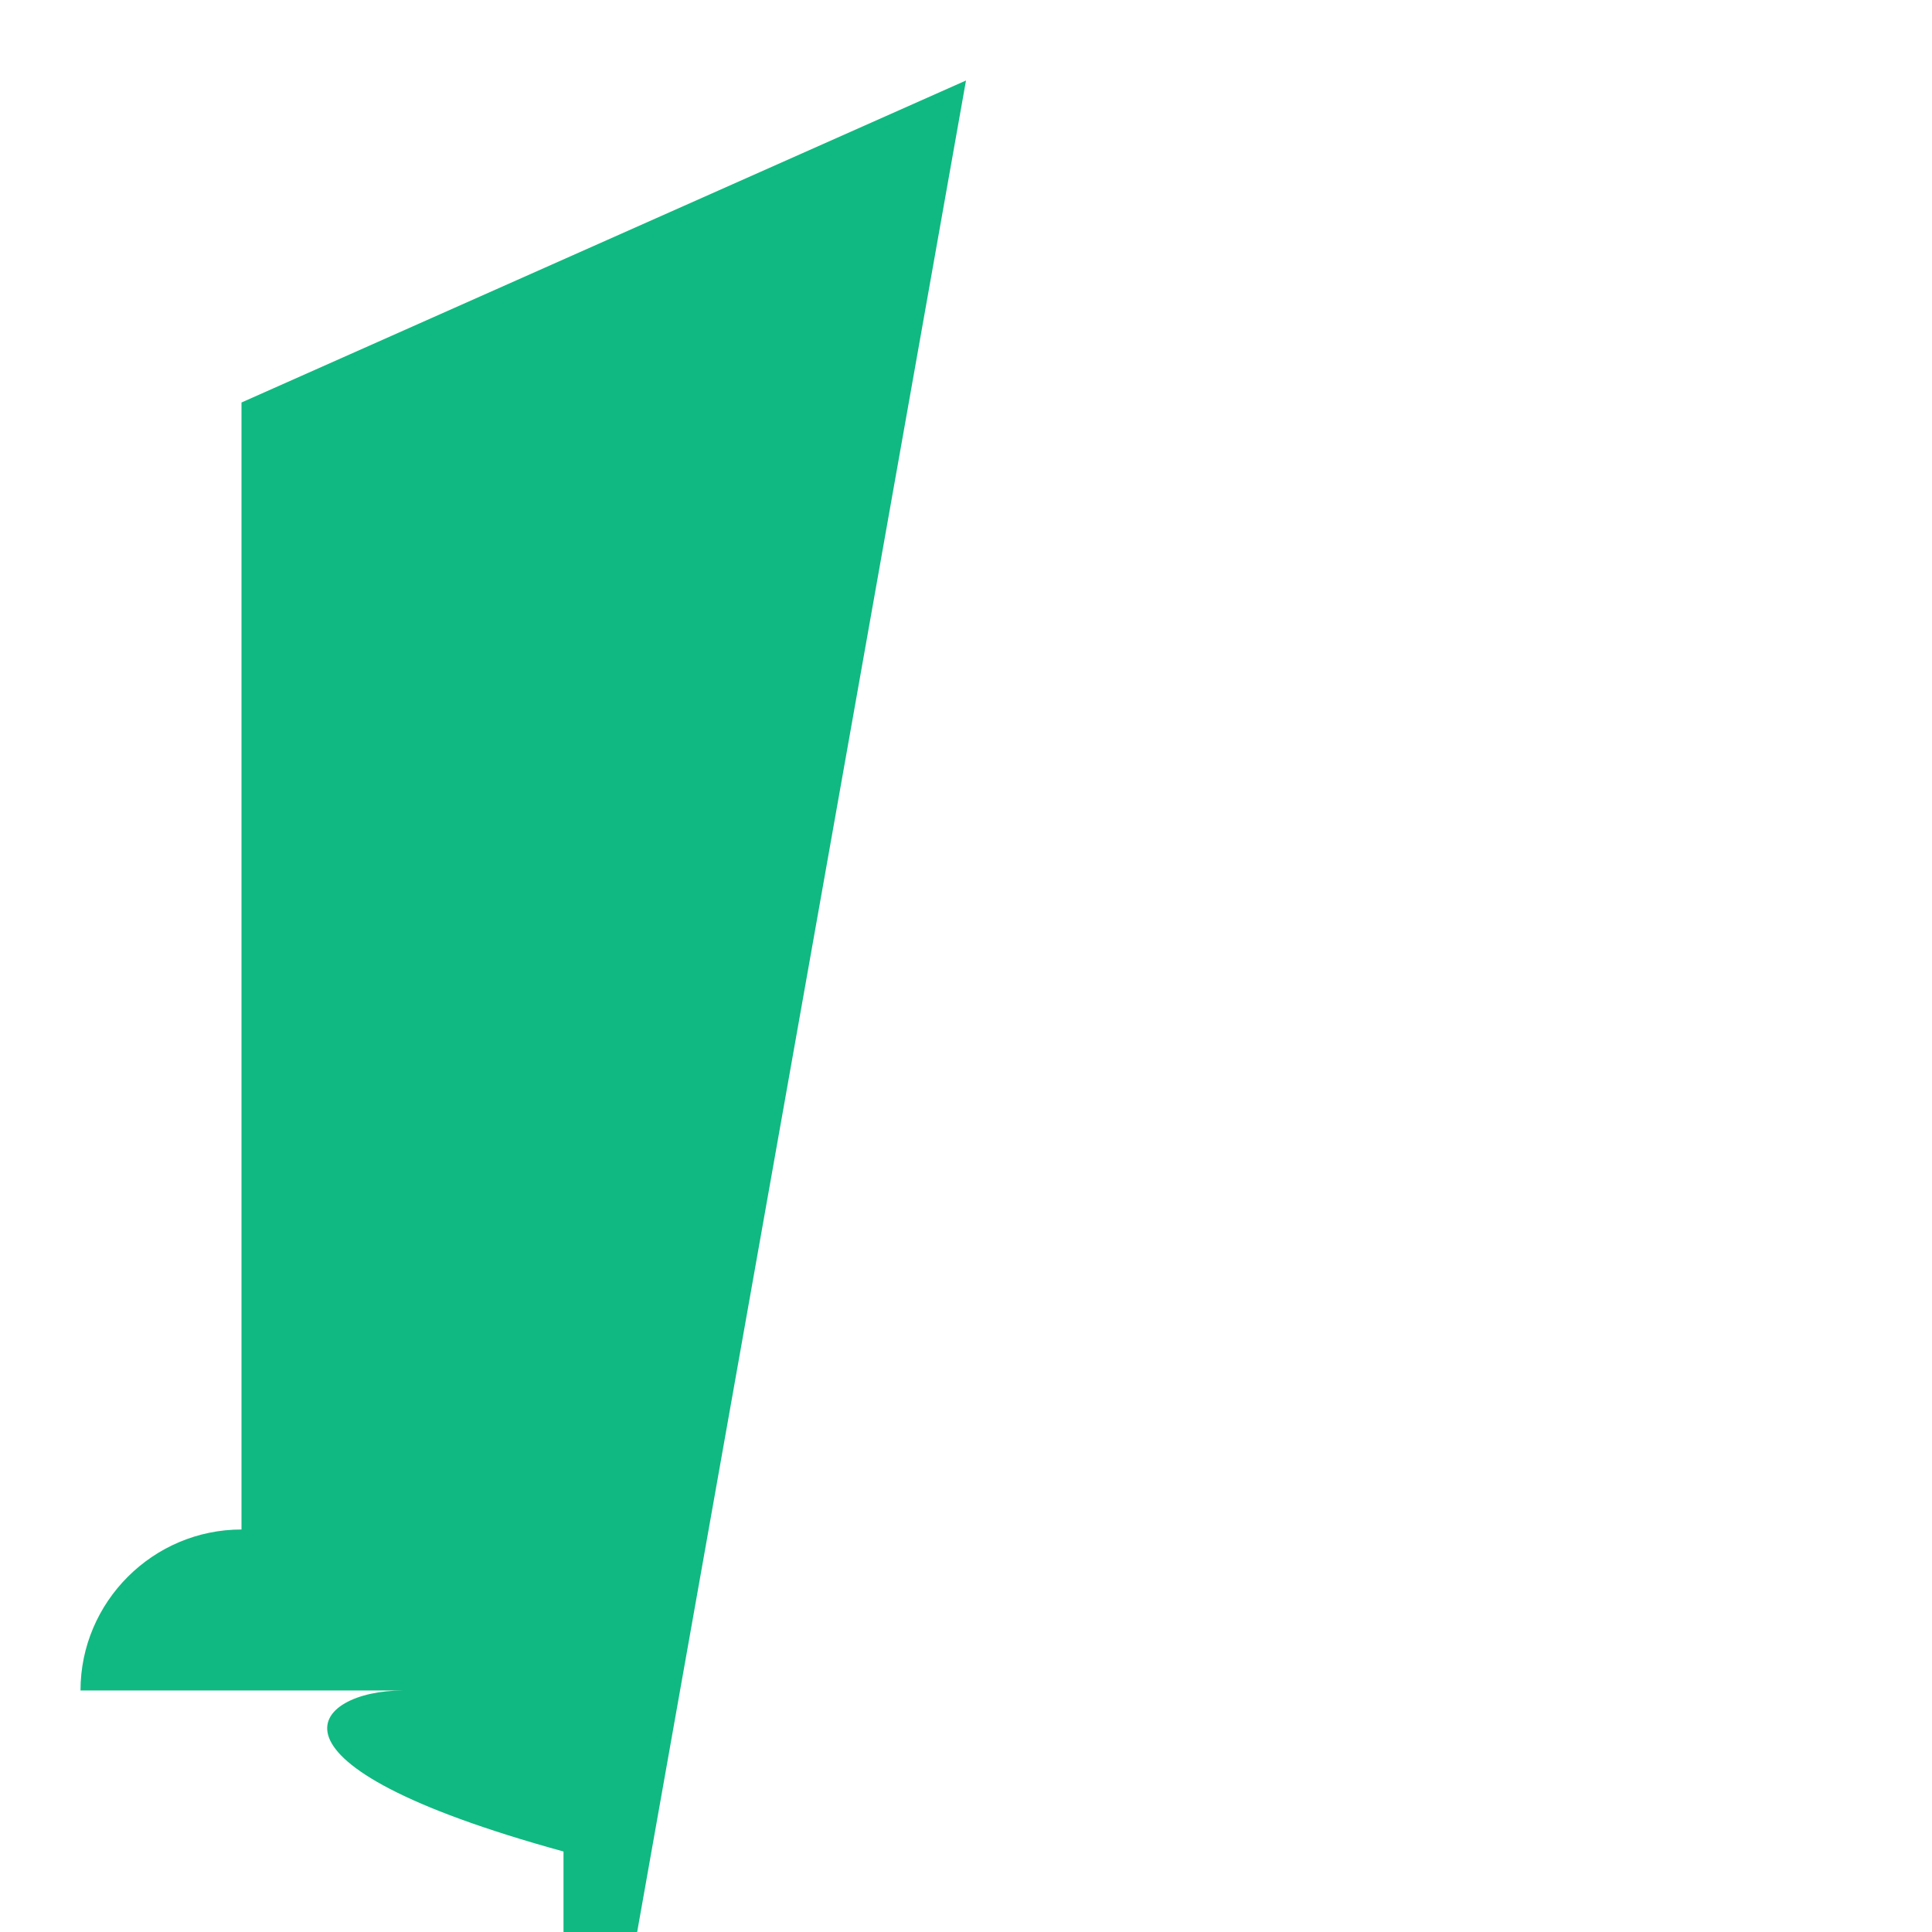
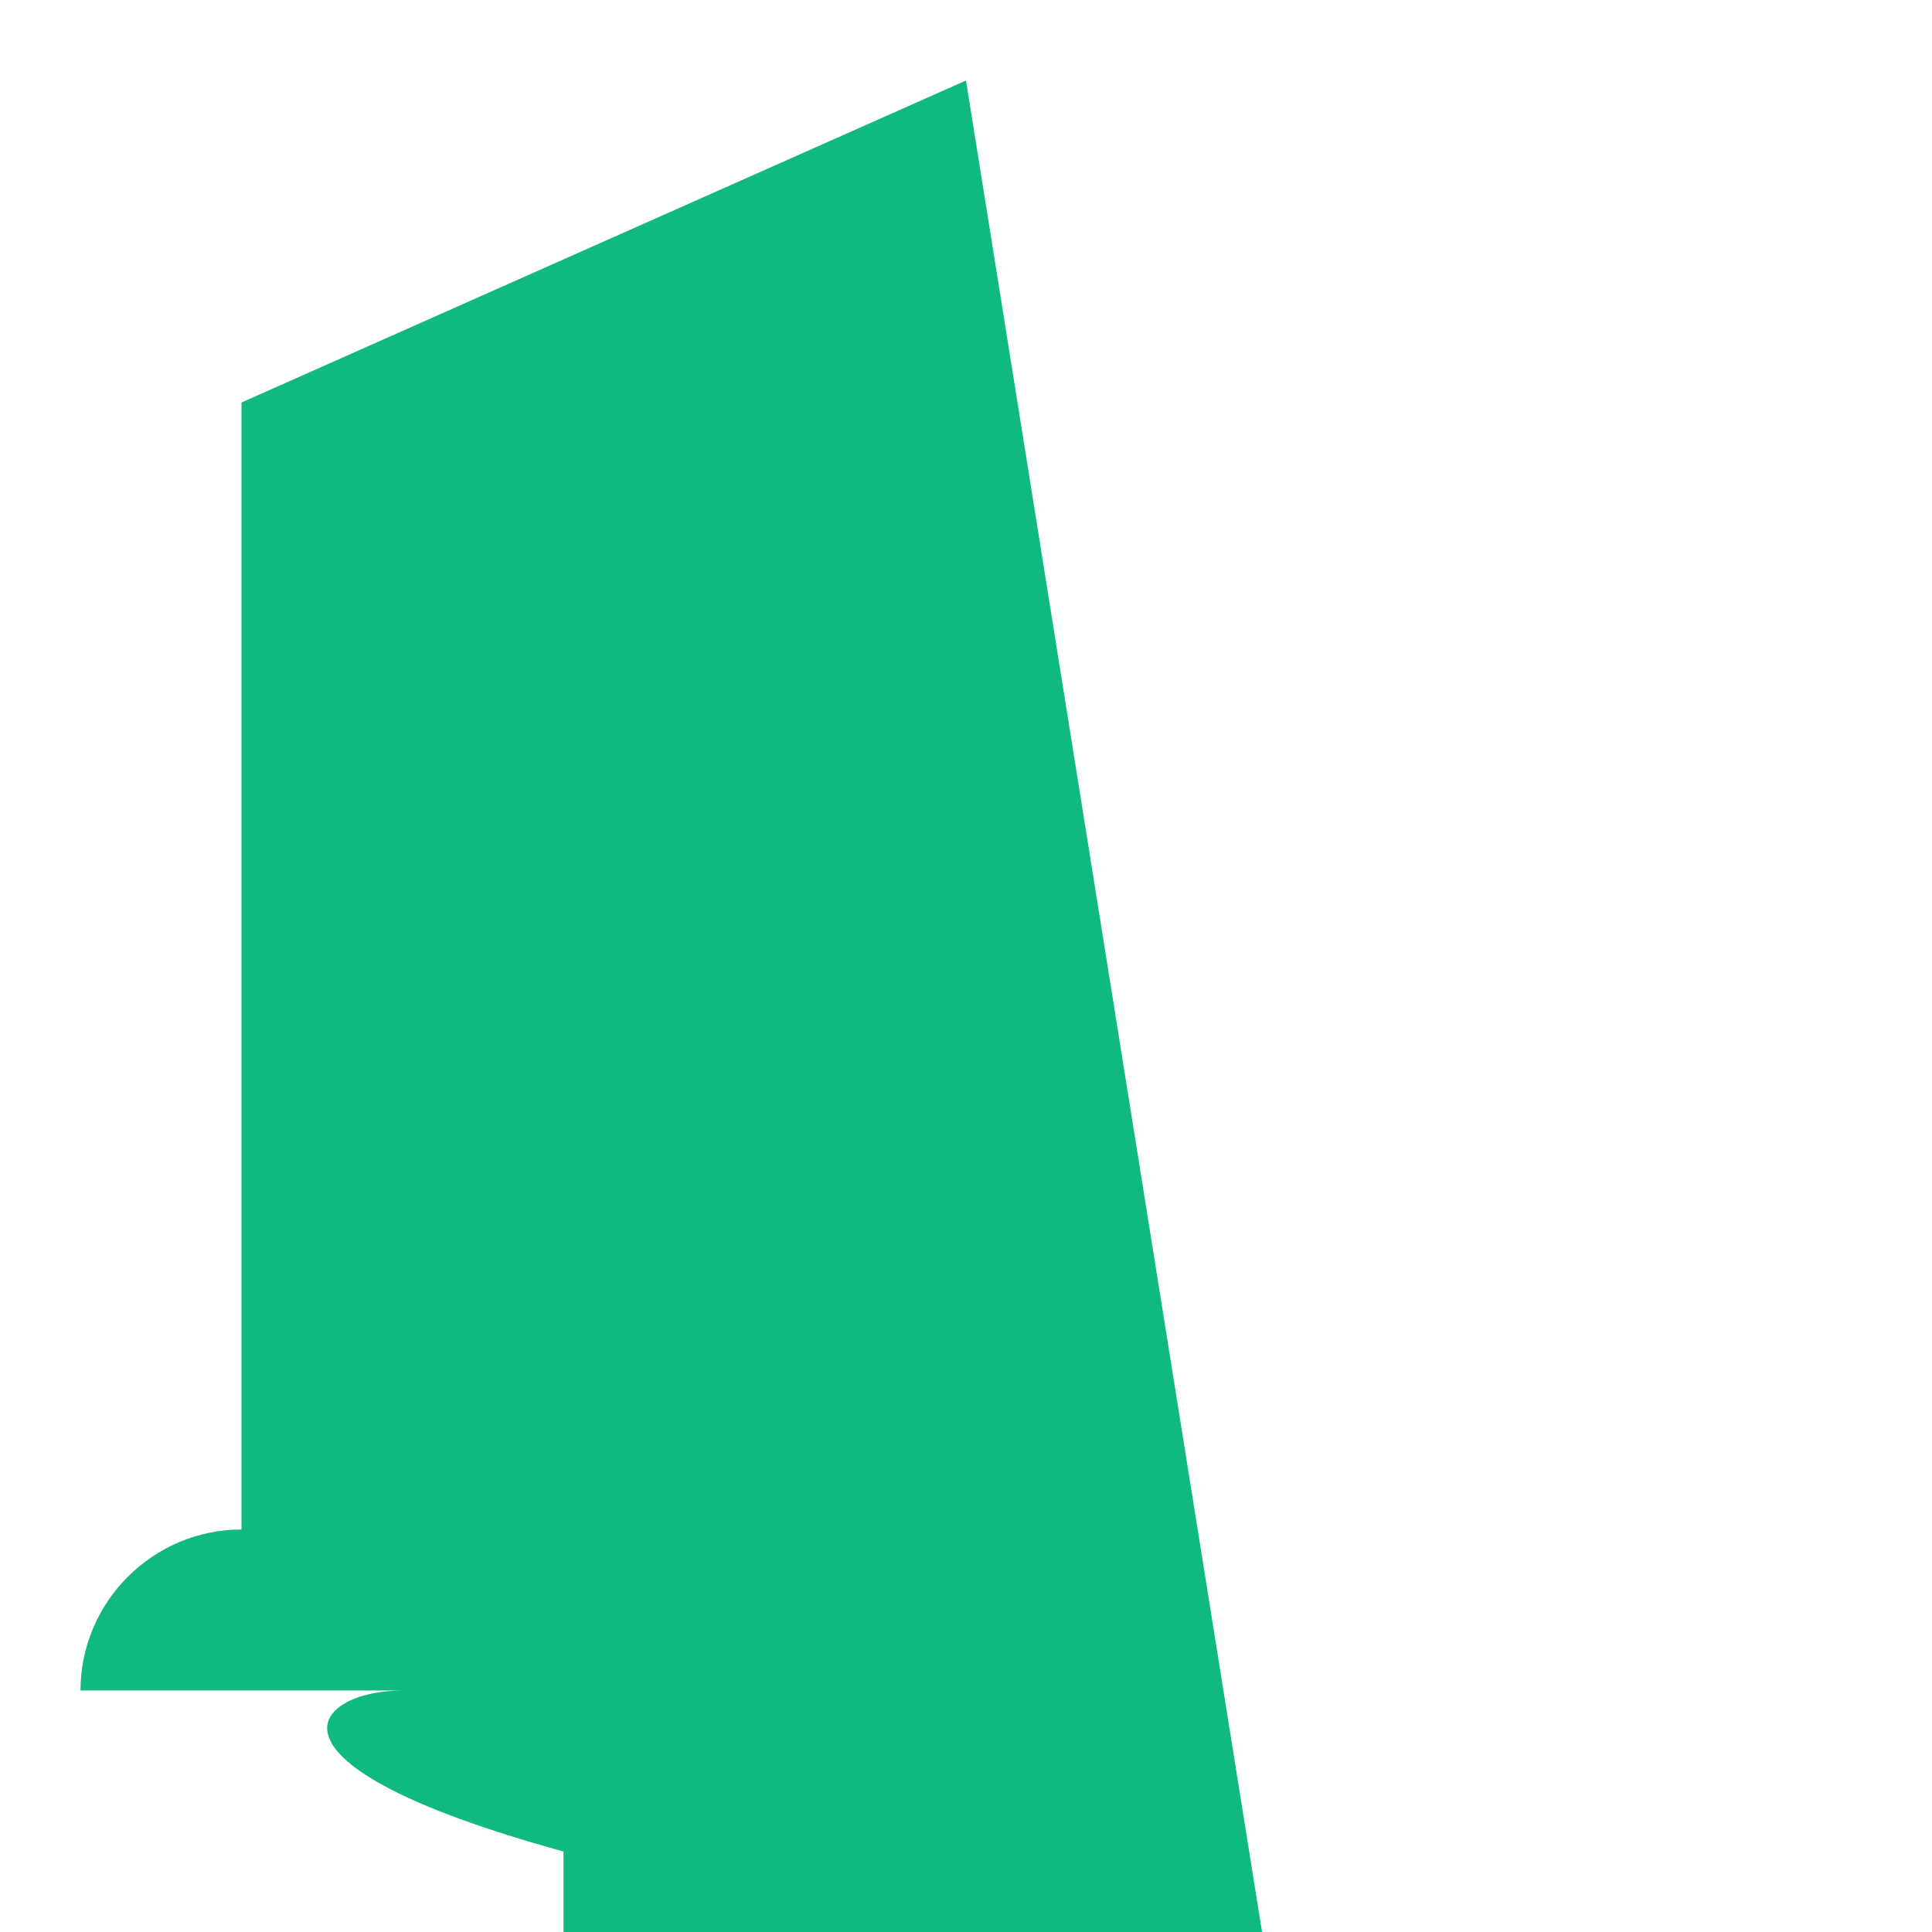
<svg xmlns="http://www.w3.org/2000/svg" viewBox="0 0 24 24" fill="#10B981">
-   <path d="M12 1L3 5v14c-1.1 0-2 .9-2 2H5c-1.1 0-2 .9 2 2v14c0 1.1.9 2 2h14c1.1 0 2 .9 2 2v14c0-1.1 0-2-.9-2-2H5c-1.1 0-2-.9-2V5c0 1.1.9 2 2h14zm-2 0c-1.1 0-2 .9-2 2v14c0-1.1 0-2-.9-2-2H5c-1.1 0-2-.9-2V5c0 1.1.9 2 2zm2 0c1.1 0 2 .9 2 2v14c0 1.1 0 2 .9 2 2v14c0-1.1 0-2-.9-2-2H5c-1.1 0-2-.9-2z" />
+   <path d="M12 1L3 5v14c-1.1 0-2 .9-2 2H5c-1.1 0-2 .9 2 2v14c0 1.1.9 2 2h14c1.1 0 2 .9 2 2v14c0-1.1 0-2-.9-2-2H5c-1.1 0-2-.9-2V5c0 1.1.9 2 2h14zm-2 0c-1.1 0-2 .9-2 2v14c0-1.1 0-2-.9-2-2H5c-1.1 0-2-.9-2V5c0 1.1.9 2 2m2 0c1.1 0 2 .9 2 2v14c0 1.1 0 2 .9 2 2v14c0-1.1 0-2-.9-2-2H5c-1.1 0-2-.9-2z" />
</svg>